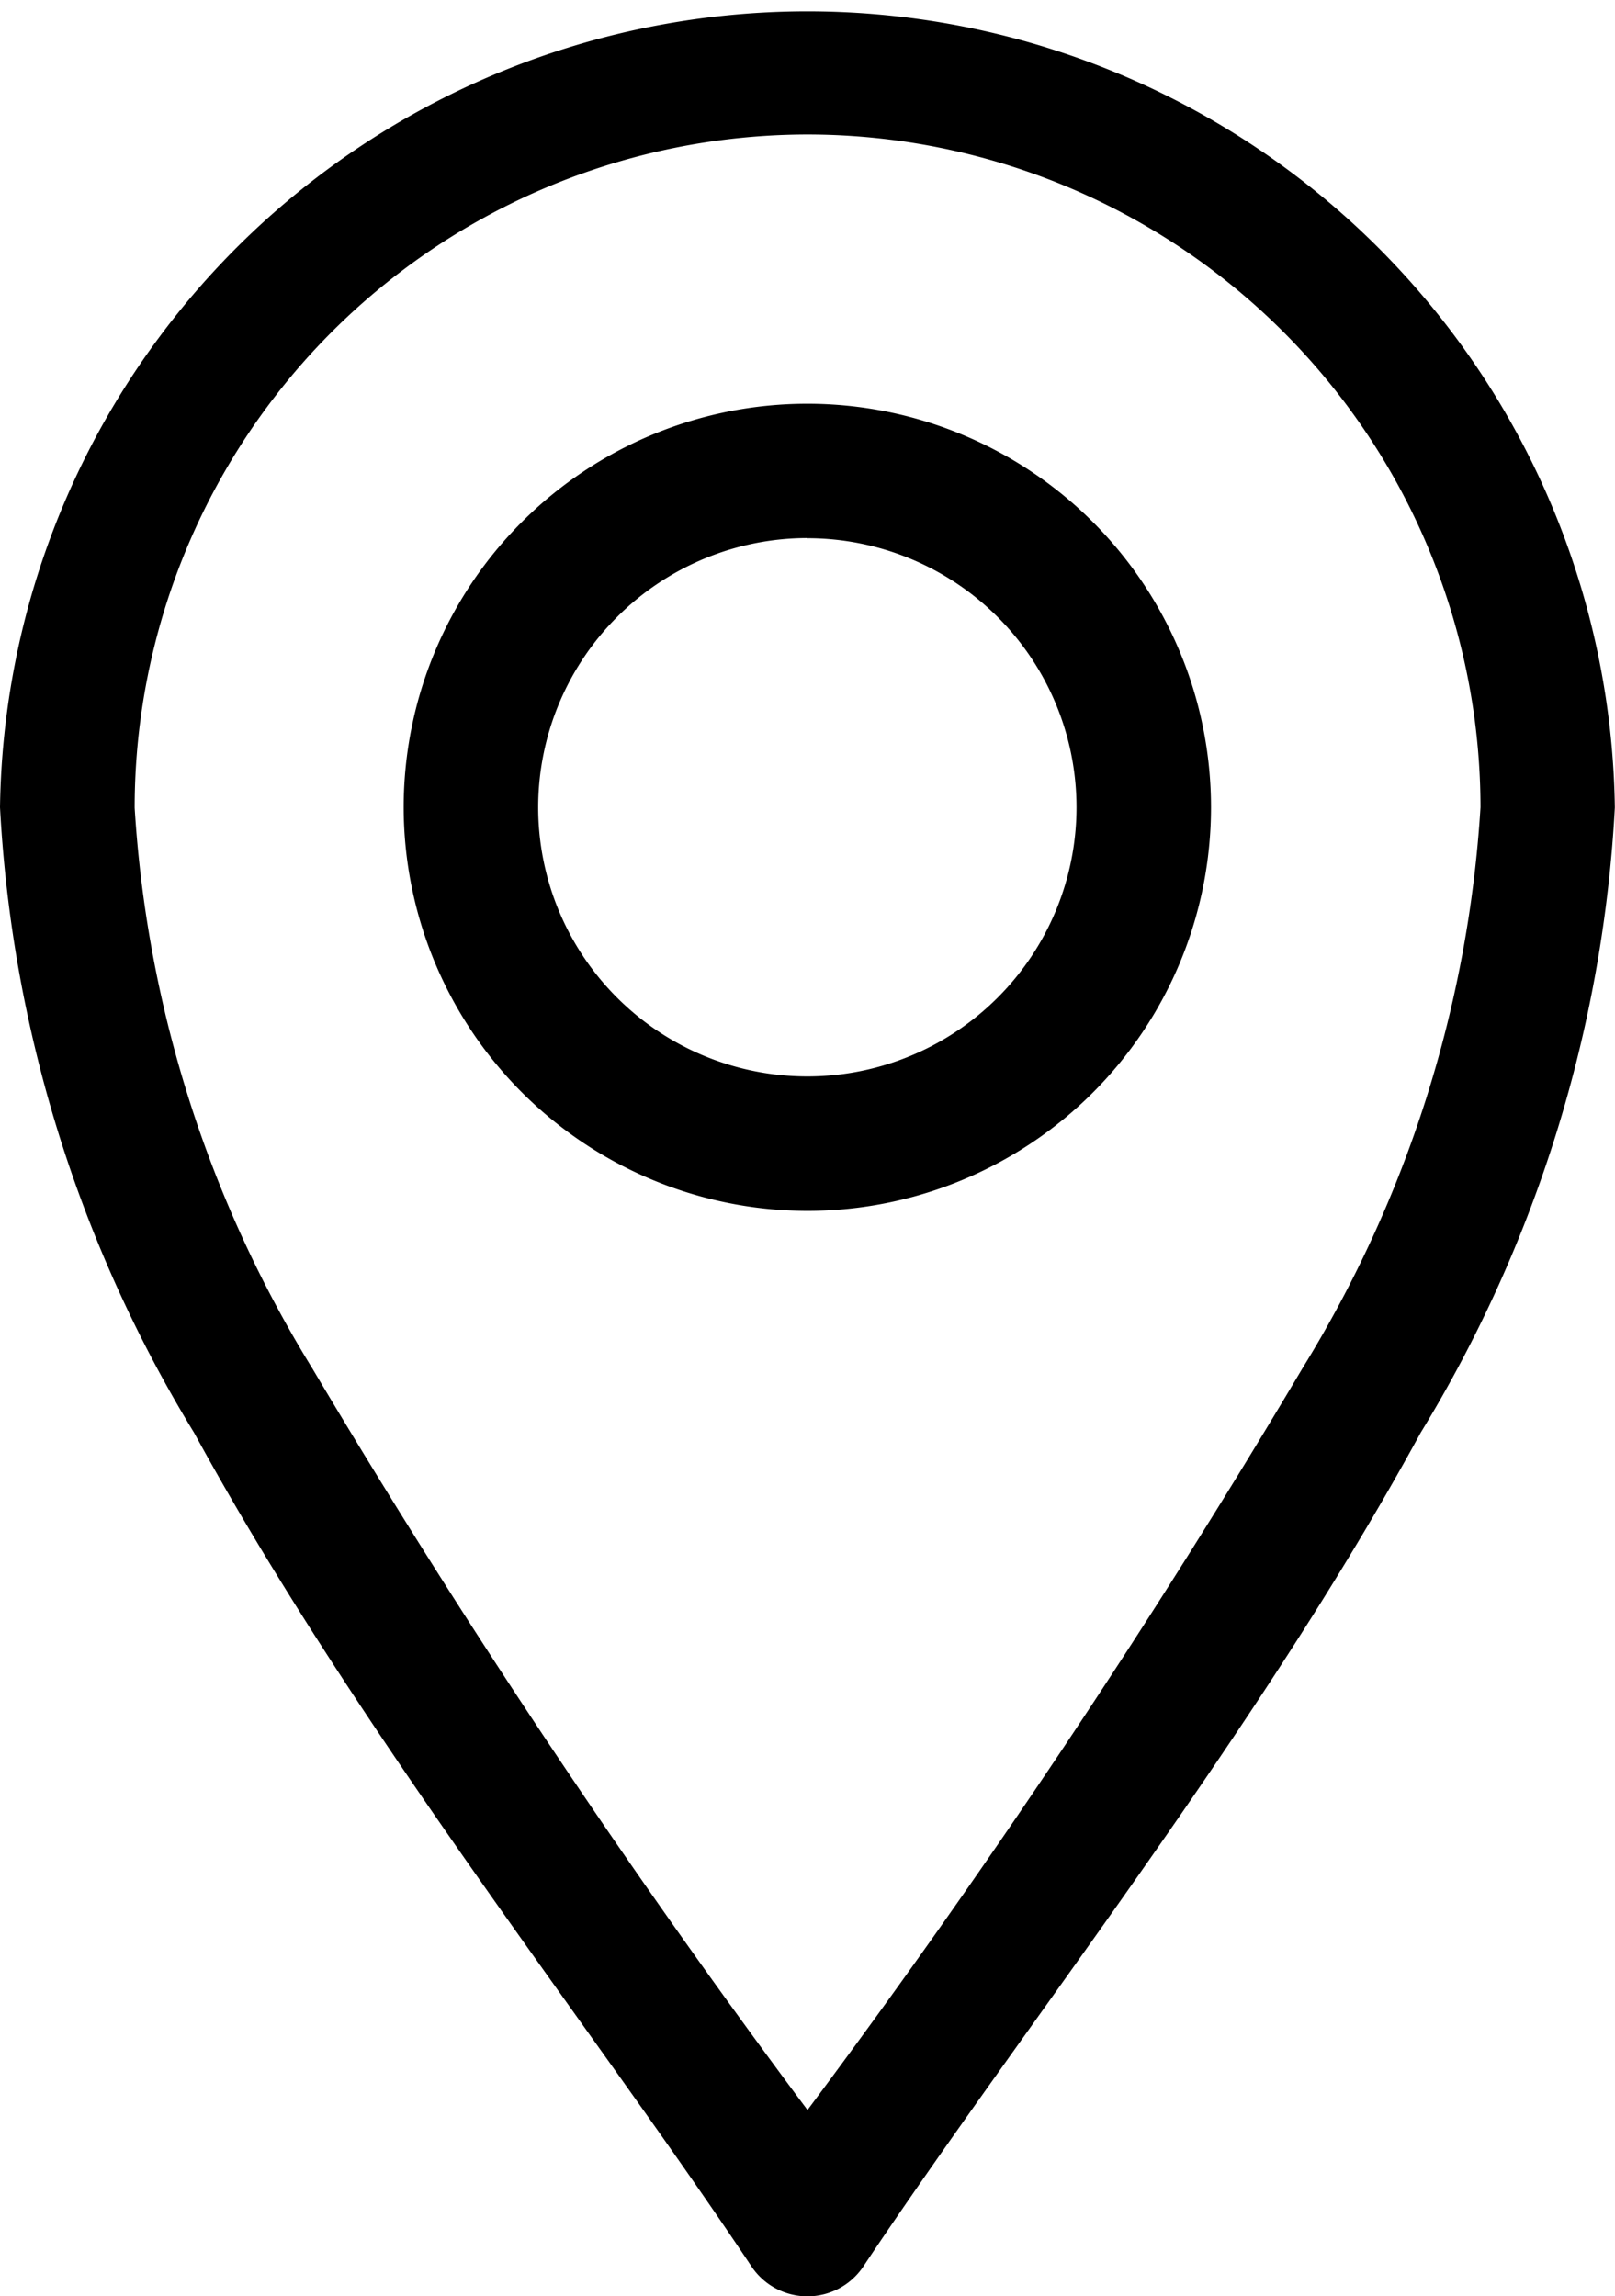
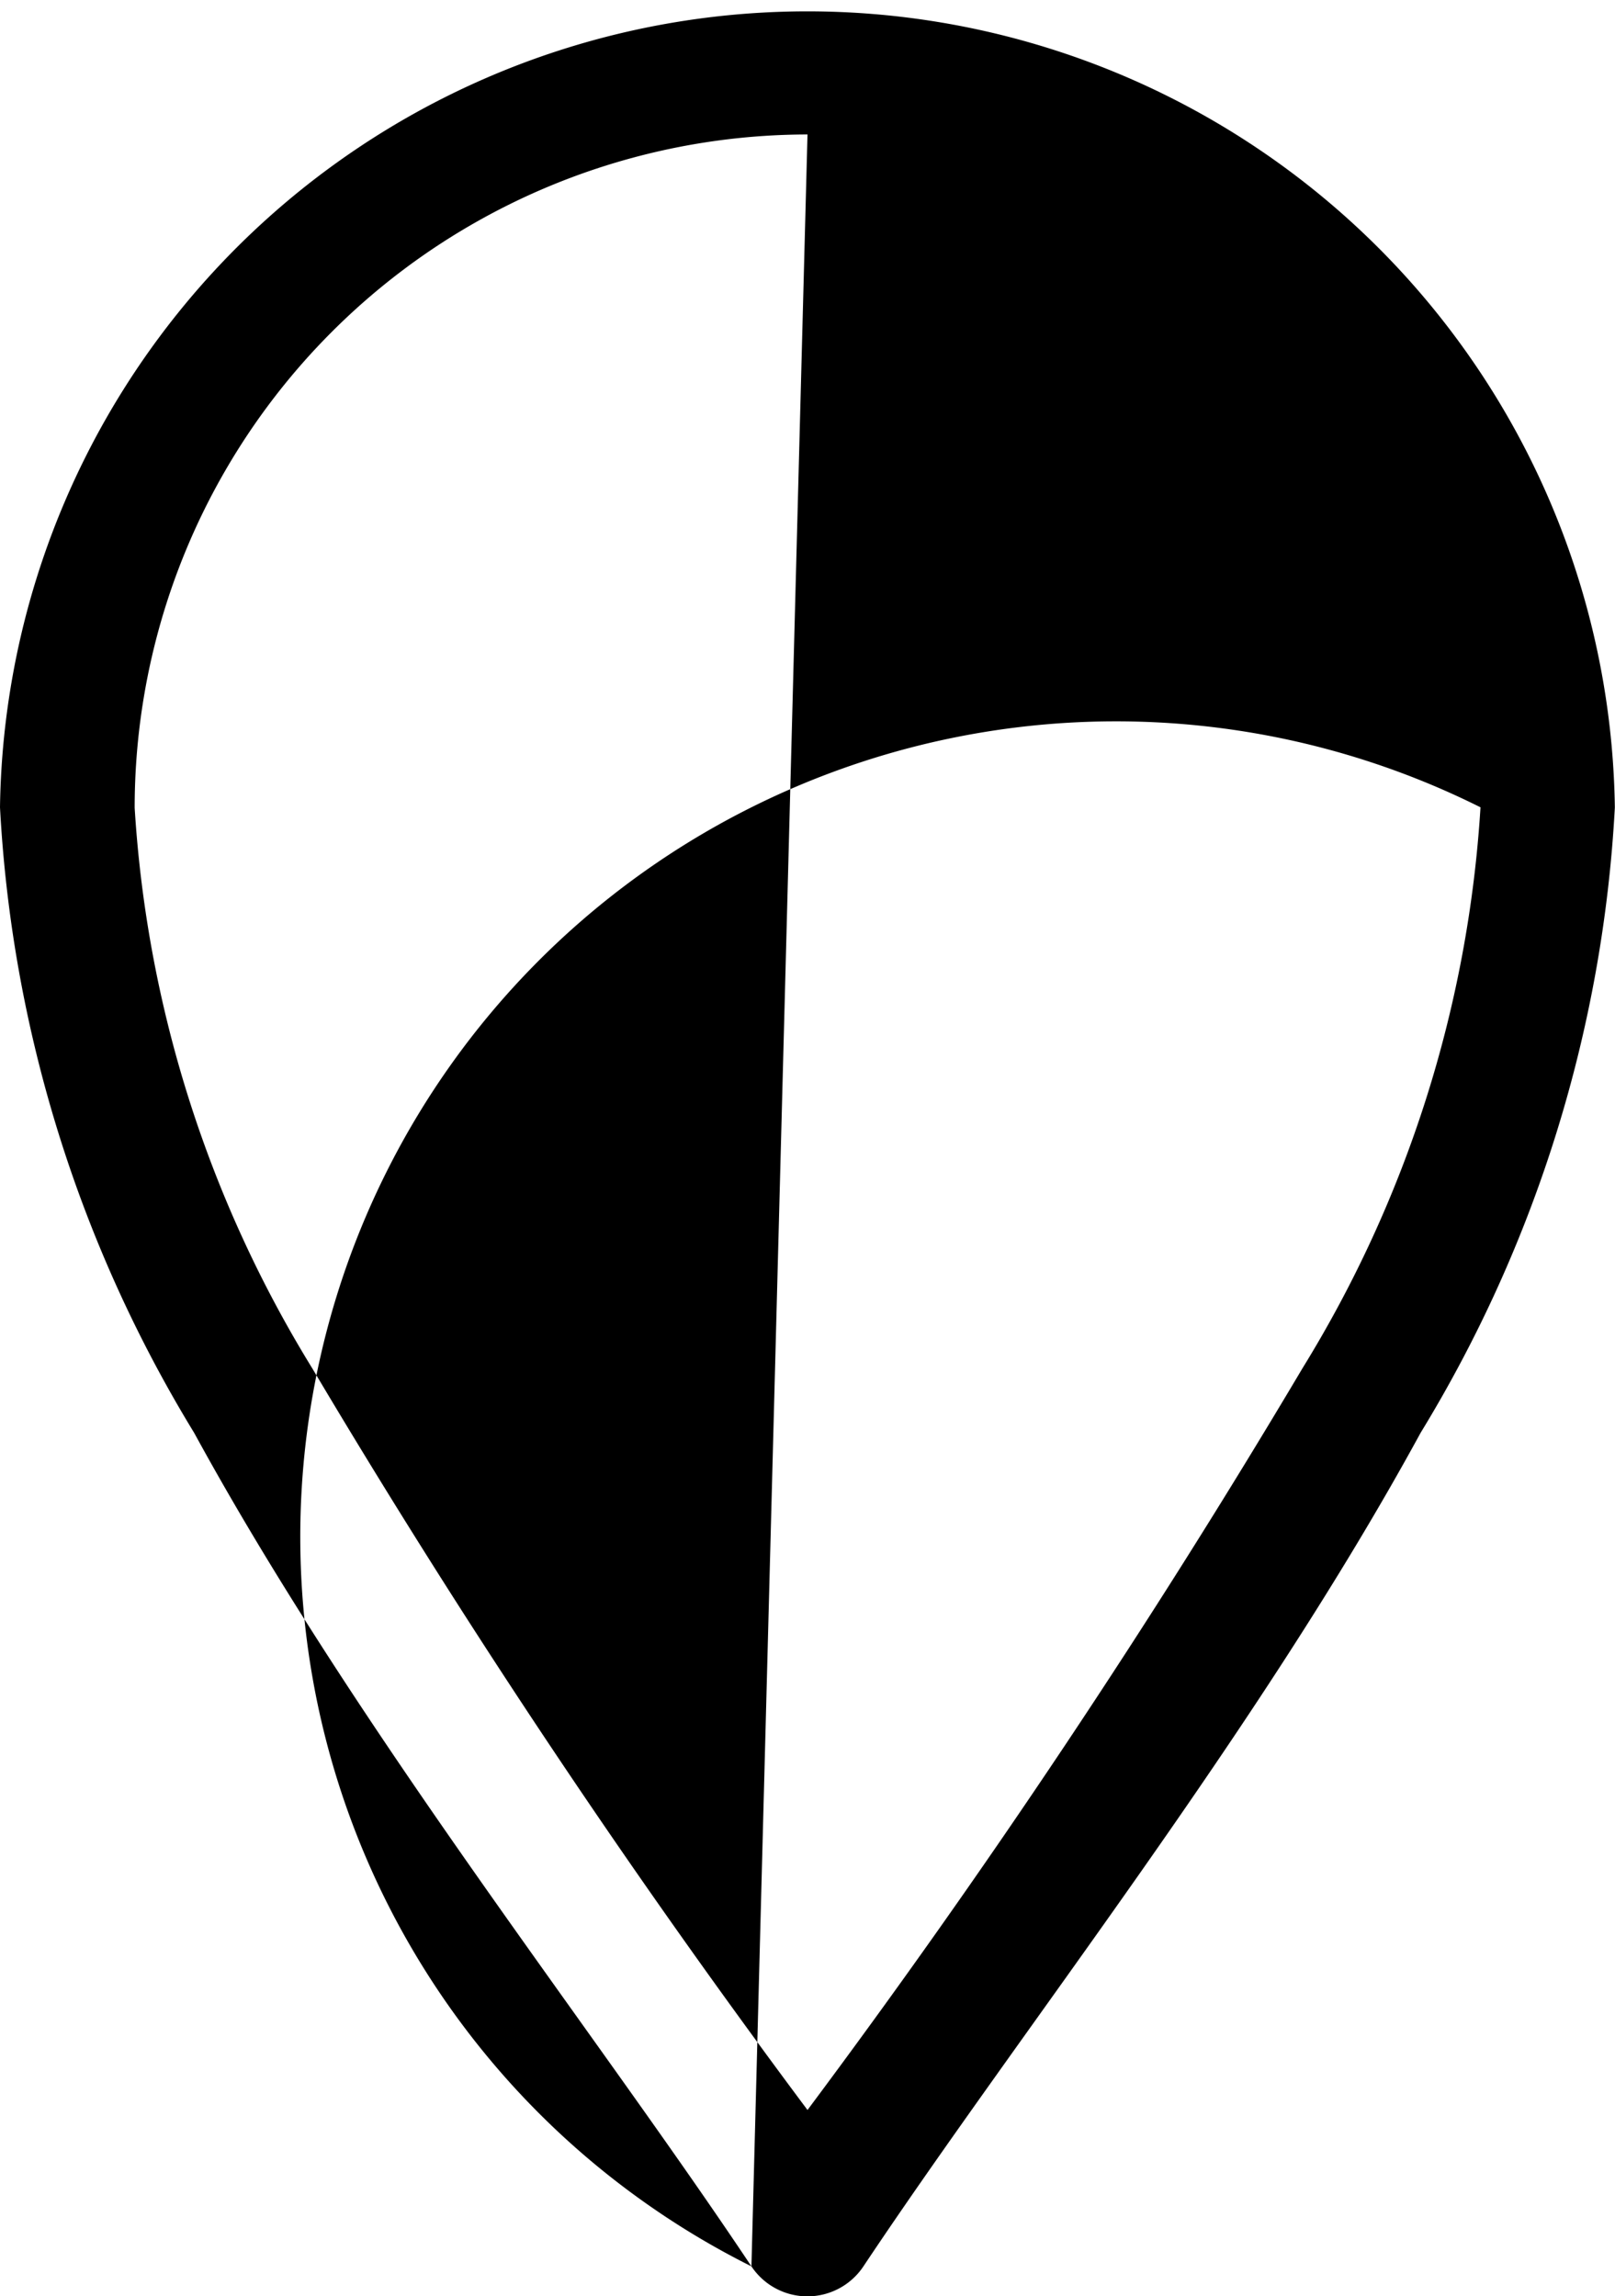
<svg xmlns="http://www.w3.org/2000/svg" width="10.254" height="14.583" viewBox="0 0 10.254 14.583">
  <g id="location_2838912" transform="translate(-76)">
-     <path id="Trazado_20862" data-name="Trazado 20862" d="M80.771,14.393a.427.427,0,0,0,.711,0c1.011-1.517,2.5-3.39,3.538-5.294a8.488,8.488,0,0,0,1.233-3.971A5.127,5.127,0,0,0,76,5.127,8.488,8.488,0,0,0,77.233,9.1C78.27,11,79.762,12.879,80.771,14.393ZM81.127.854A4.277,4.277,0,0,1,85.4,5.127,7.688,7.688,0,0,1,84.27,8.689,53.735,53.735,0,0,1,81.127,13.4a53.737,53.737,0,0,1-3.143-4.708,7.688,7.688,0,0,1-1.129-3.562A4.277,4.277,0,0,1,81.127.854Z" />
-     <path id="Trazado_20863" data-name="Trazado 20863" d="M168.563,95.127A2.563,2.563,0,1,0,166,92.563,2.566,2.566,0,0,0,168.563,95.127Zm0-4.272a1.709,1.709,0,1,1-1.709,1.709A1.711,1.711,0,0,1,168.563,90.854Z" transform="translate(-87.437 -87.437)" />
+     <path id="Trazado_20862" data-name="Trazado 20862" d="M80.771,14.393a.427.427,0,0,0,.711,0c1.011-1.517,2.5-3.39,3.538-5.294a8.488,8.488,0,0,0,1.233-3.971A5.127,5.127,0,0,0,76,5.127,8.488,8.488,0,0,0,77.233,9.1C78.27,11,79.762,12.879,80.771,14.393ZA4.277,4.277,0,0,1,85.4,5.127,7.688,7.688,0,0,1,84.27,8.689,53.735,53.735,0,0,1,81.127,13.4a53.737,53.737,0,0,1-3.143-4.708,7.688,7.688,0,0,1-1.129-3.562A4.277,4.277,0,0,1,81.127.854Z" />
  </g>
</svg>